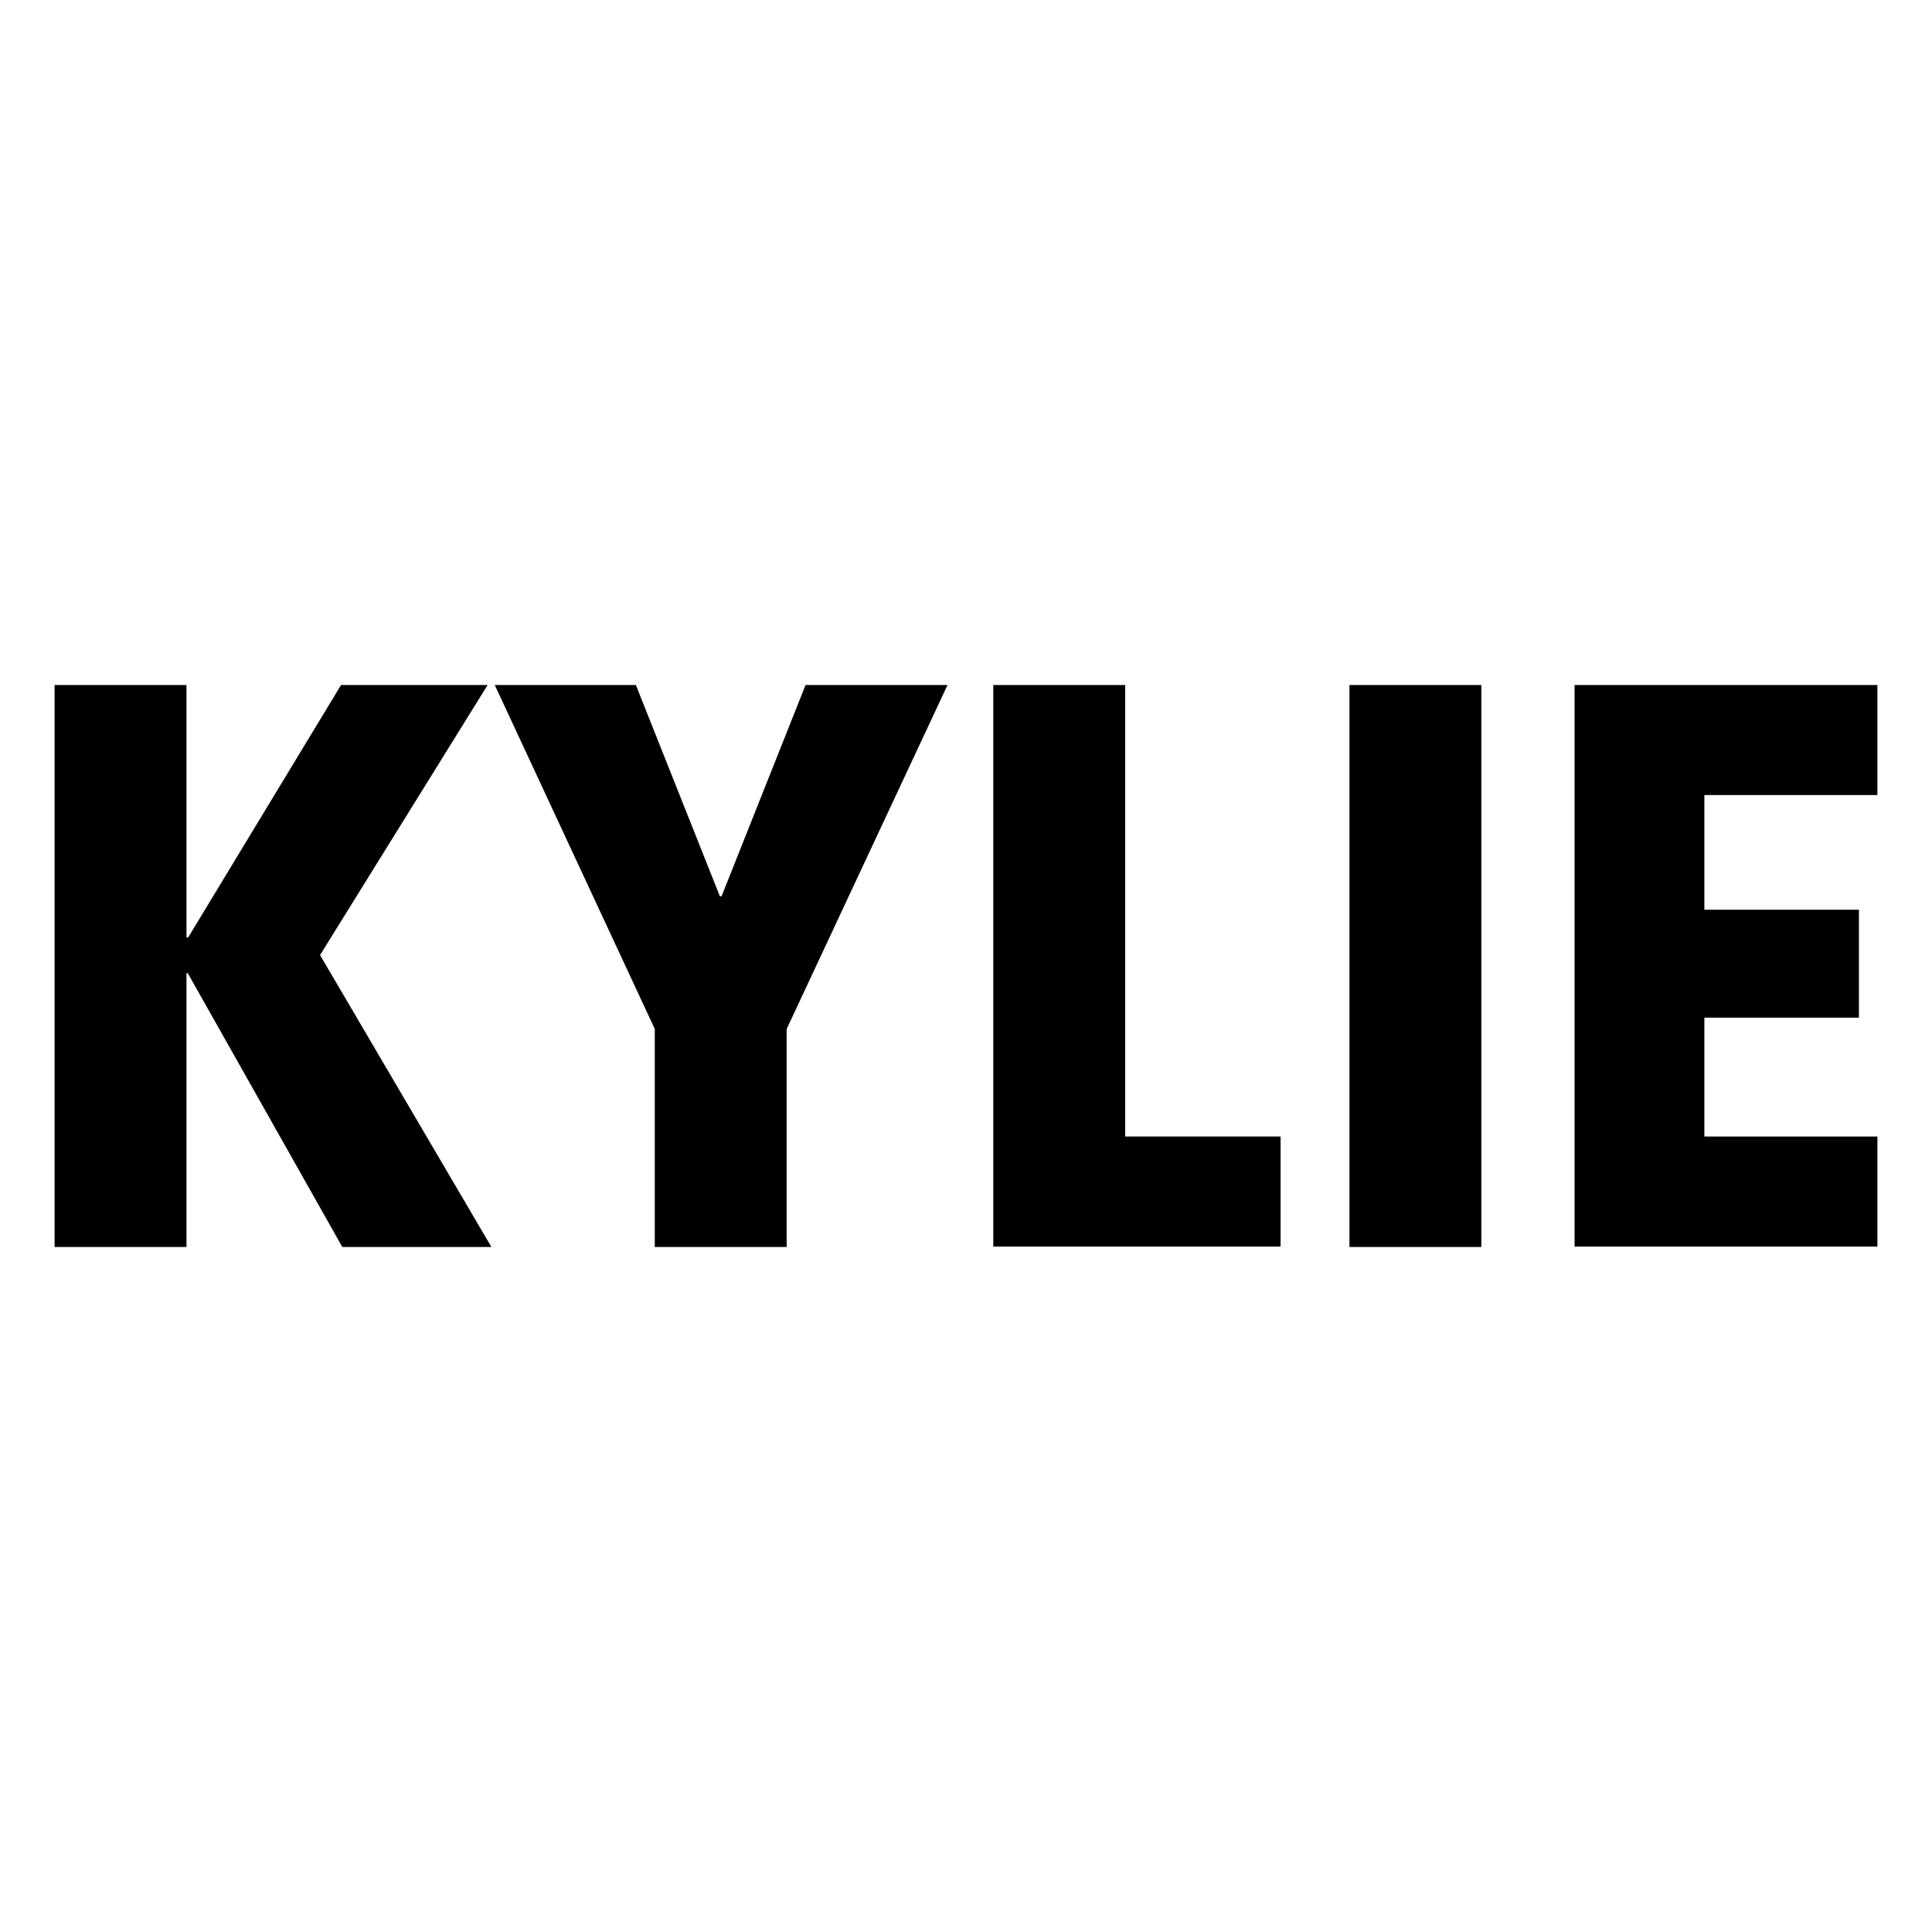
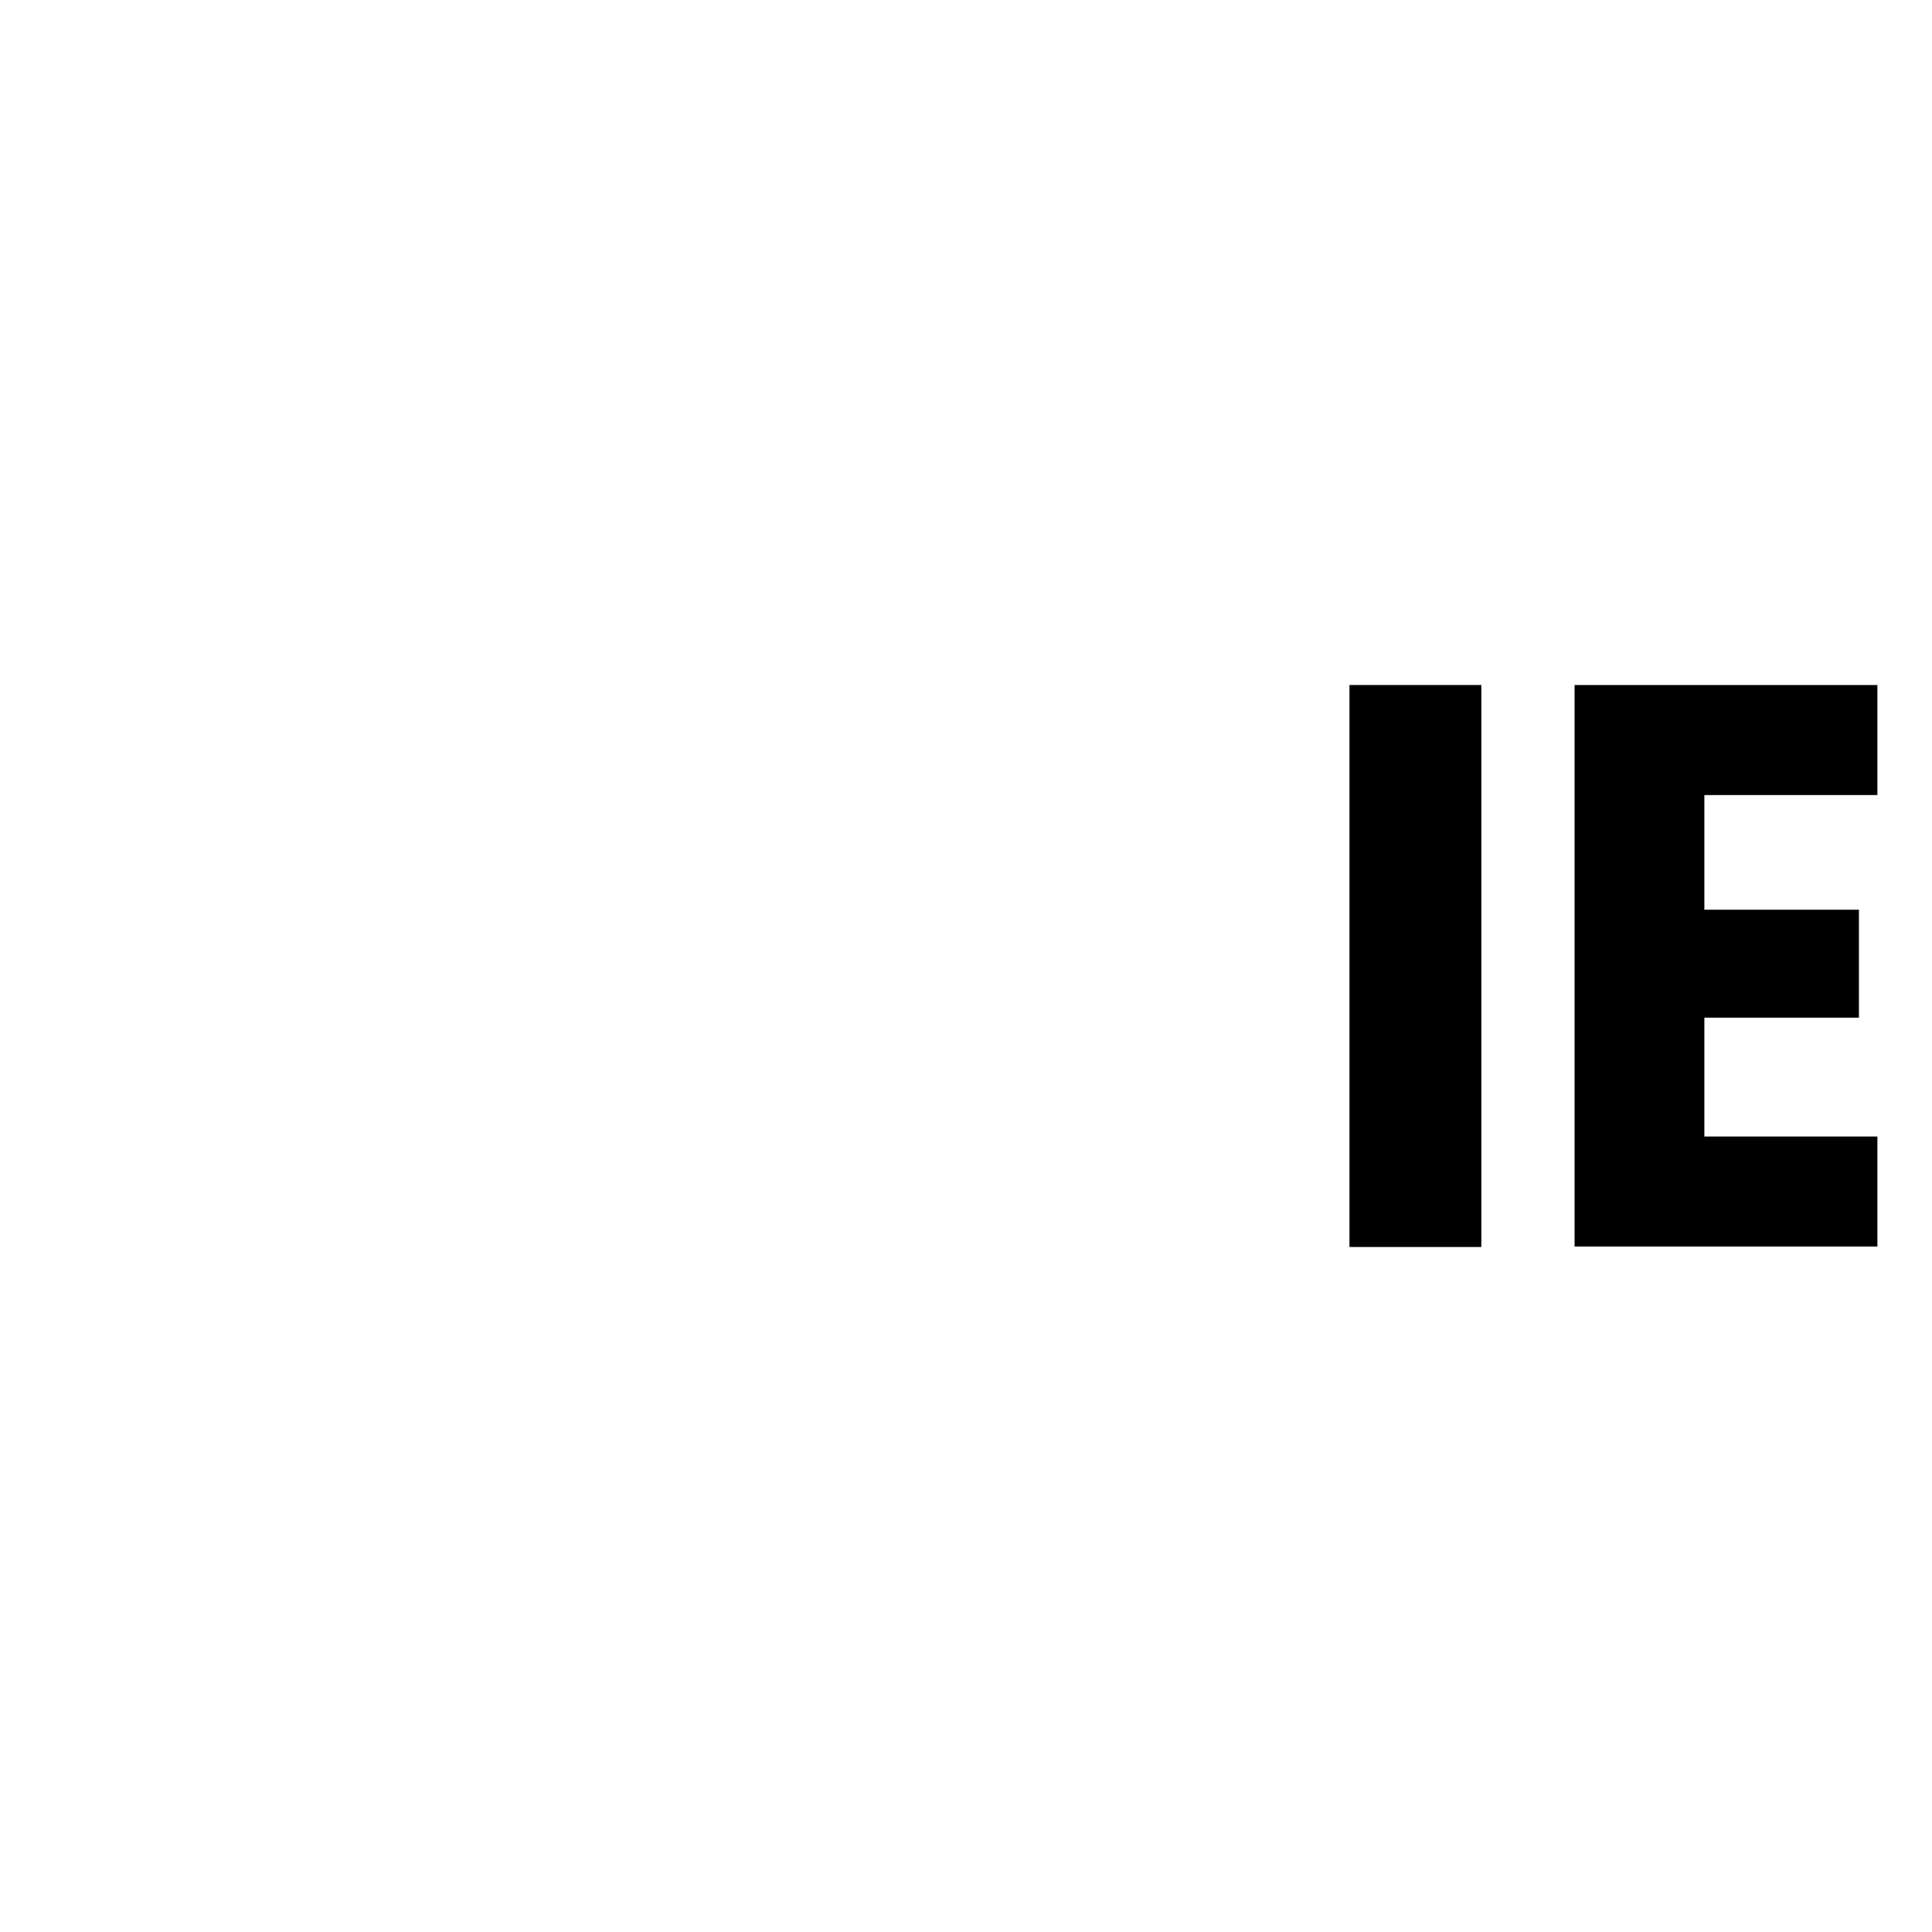
<svg xmlns="http://www.w3.org/2000/svg" id="Layer_1" data-name="Layer 1" viewBox="0 0 46 46">
-   <path d="m8.15,29.69l-3.68-6.52h-.03v6.52H1.3v-13.38h3.14v6.01h.04l3.64-6.01h3.49l-3.99,6.43,4.08,6.95s-3.55,0-3.55,0Z" />
-   <path d="m18.73,24.5v5.19h-3.14v-5.19l-3.81-8.19h3.36l2,5.03h.04l2-5.03h3.38l-3.83,8.19Z" />
-   <path d="m23.65,29.69v-13.38h3.14v10.75h3.7v2.62h-6.84Z" />
  <path d="m32.13,29.69v-13.38h3.14v13.38s-3.14,0-3.14,0Z" />
  <path d="m37.49,29.69v-13.38h7.21v2.62h-4.12v2.73h3.68v2.57h-3.68v2.83h4.12v2.62h-7.21Z" />
</svg>